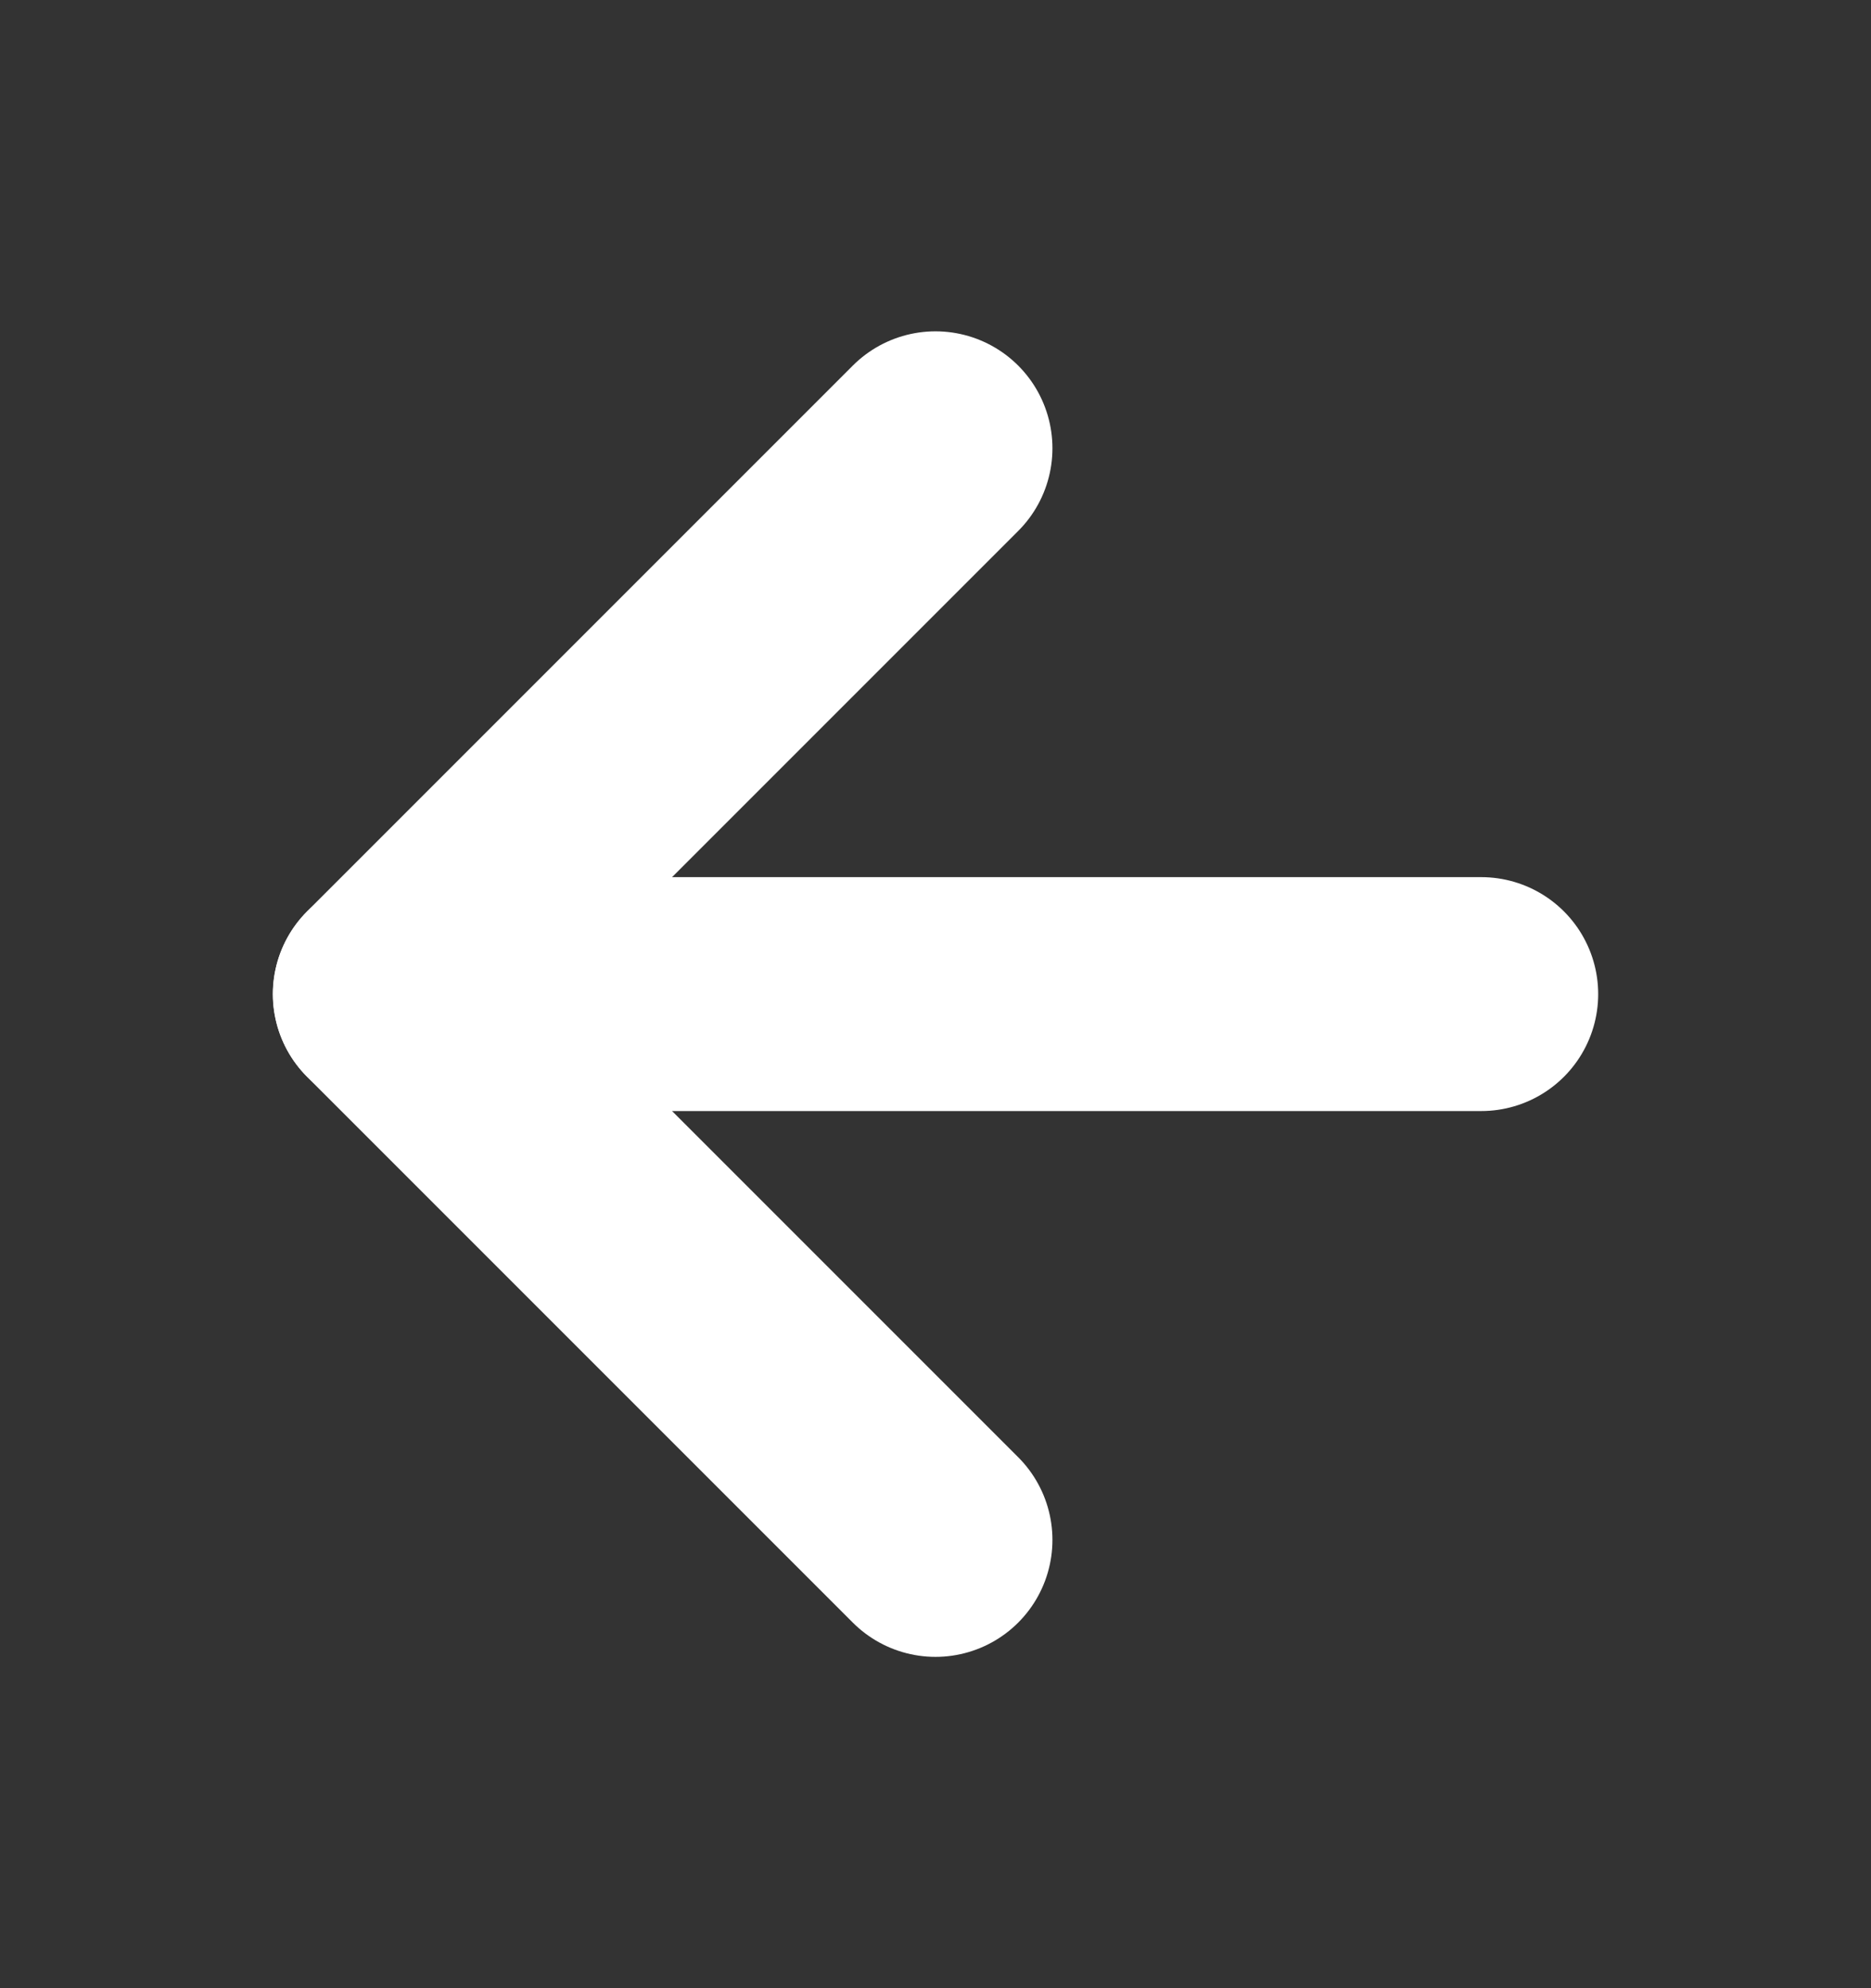
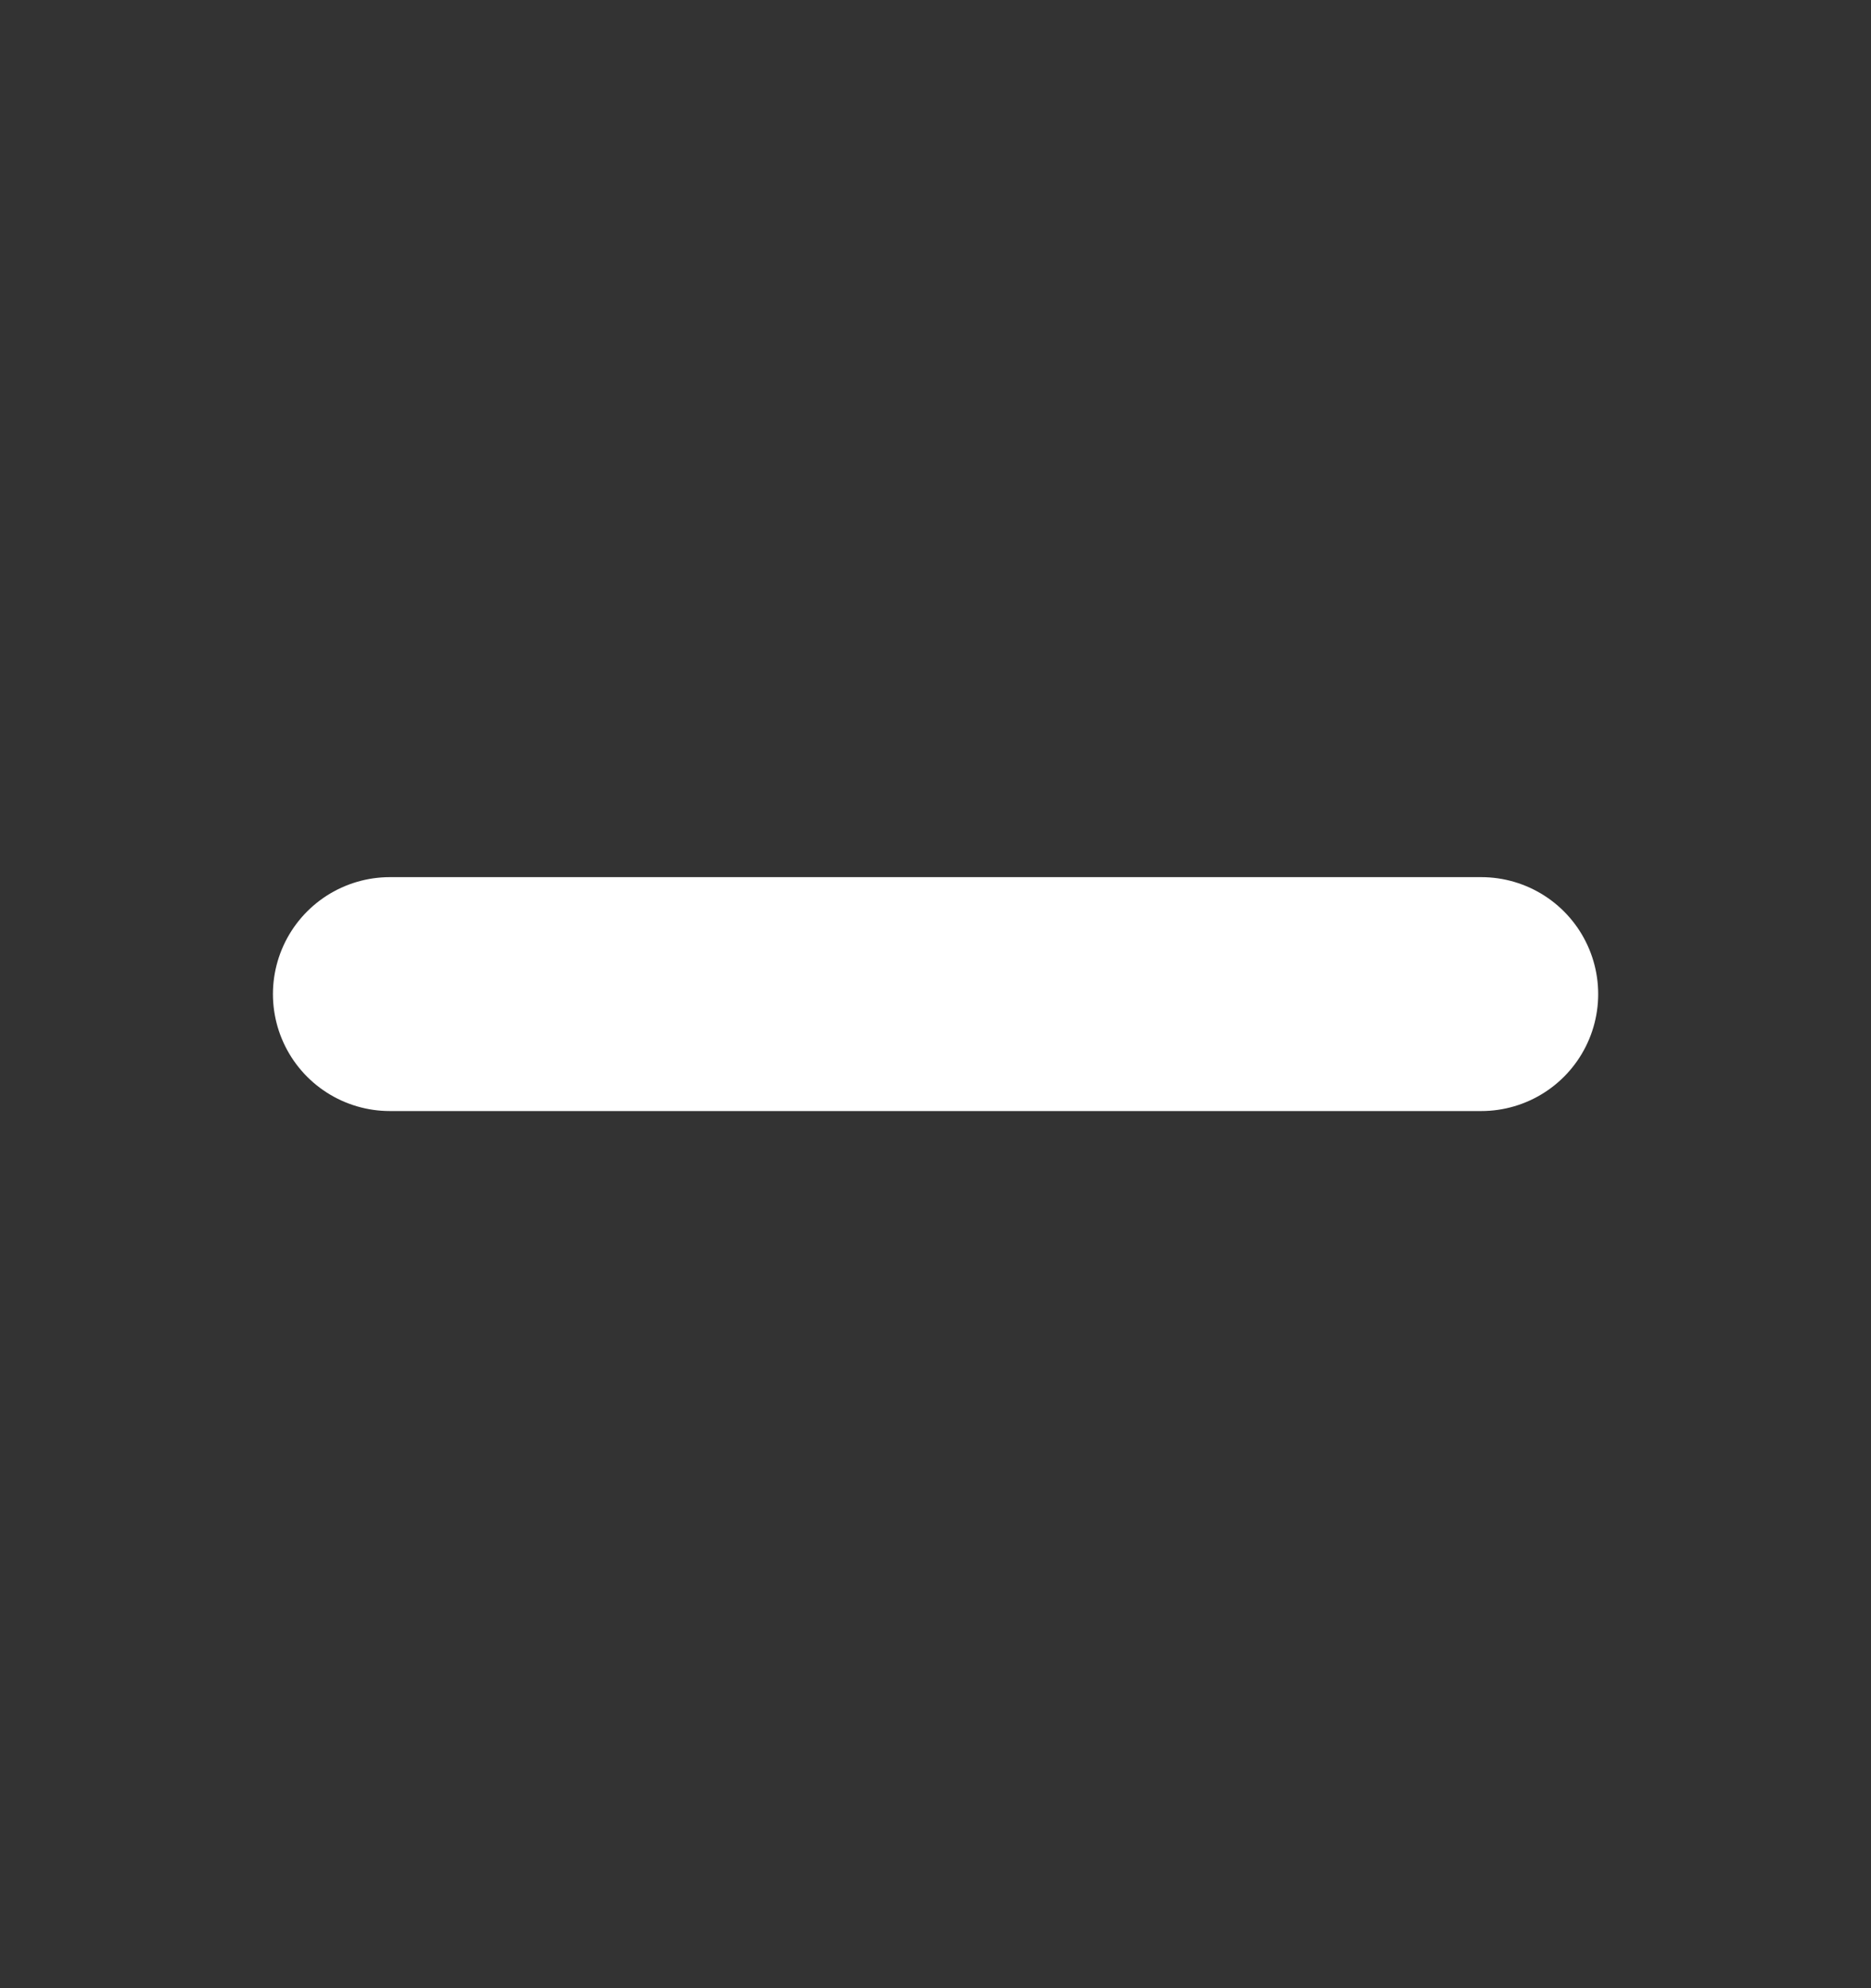
<svg xmlns="http://www.w3.org/2000/svg" fill="none" height="17" viewBox="0 0 16 17" width="16">
  <rect x="0" y="0" width="16" height="17" fill="#333333" stroke="none" />
  <g stroke="#fff" stroke-linecap="round" stroke-linejoin="round" stroke-width="2">
    <path d="m12.667 8.5h-9.333" />
-     <path d="m8 13.167-4.667-4.667 4.667-4.667" />
  </g>
</svg>